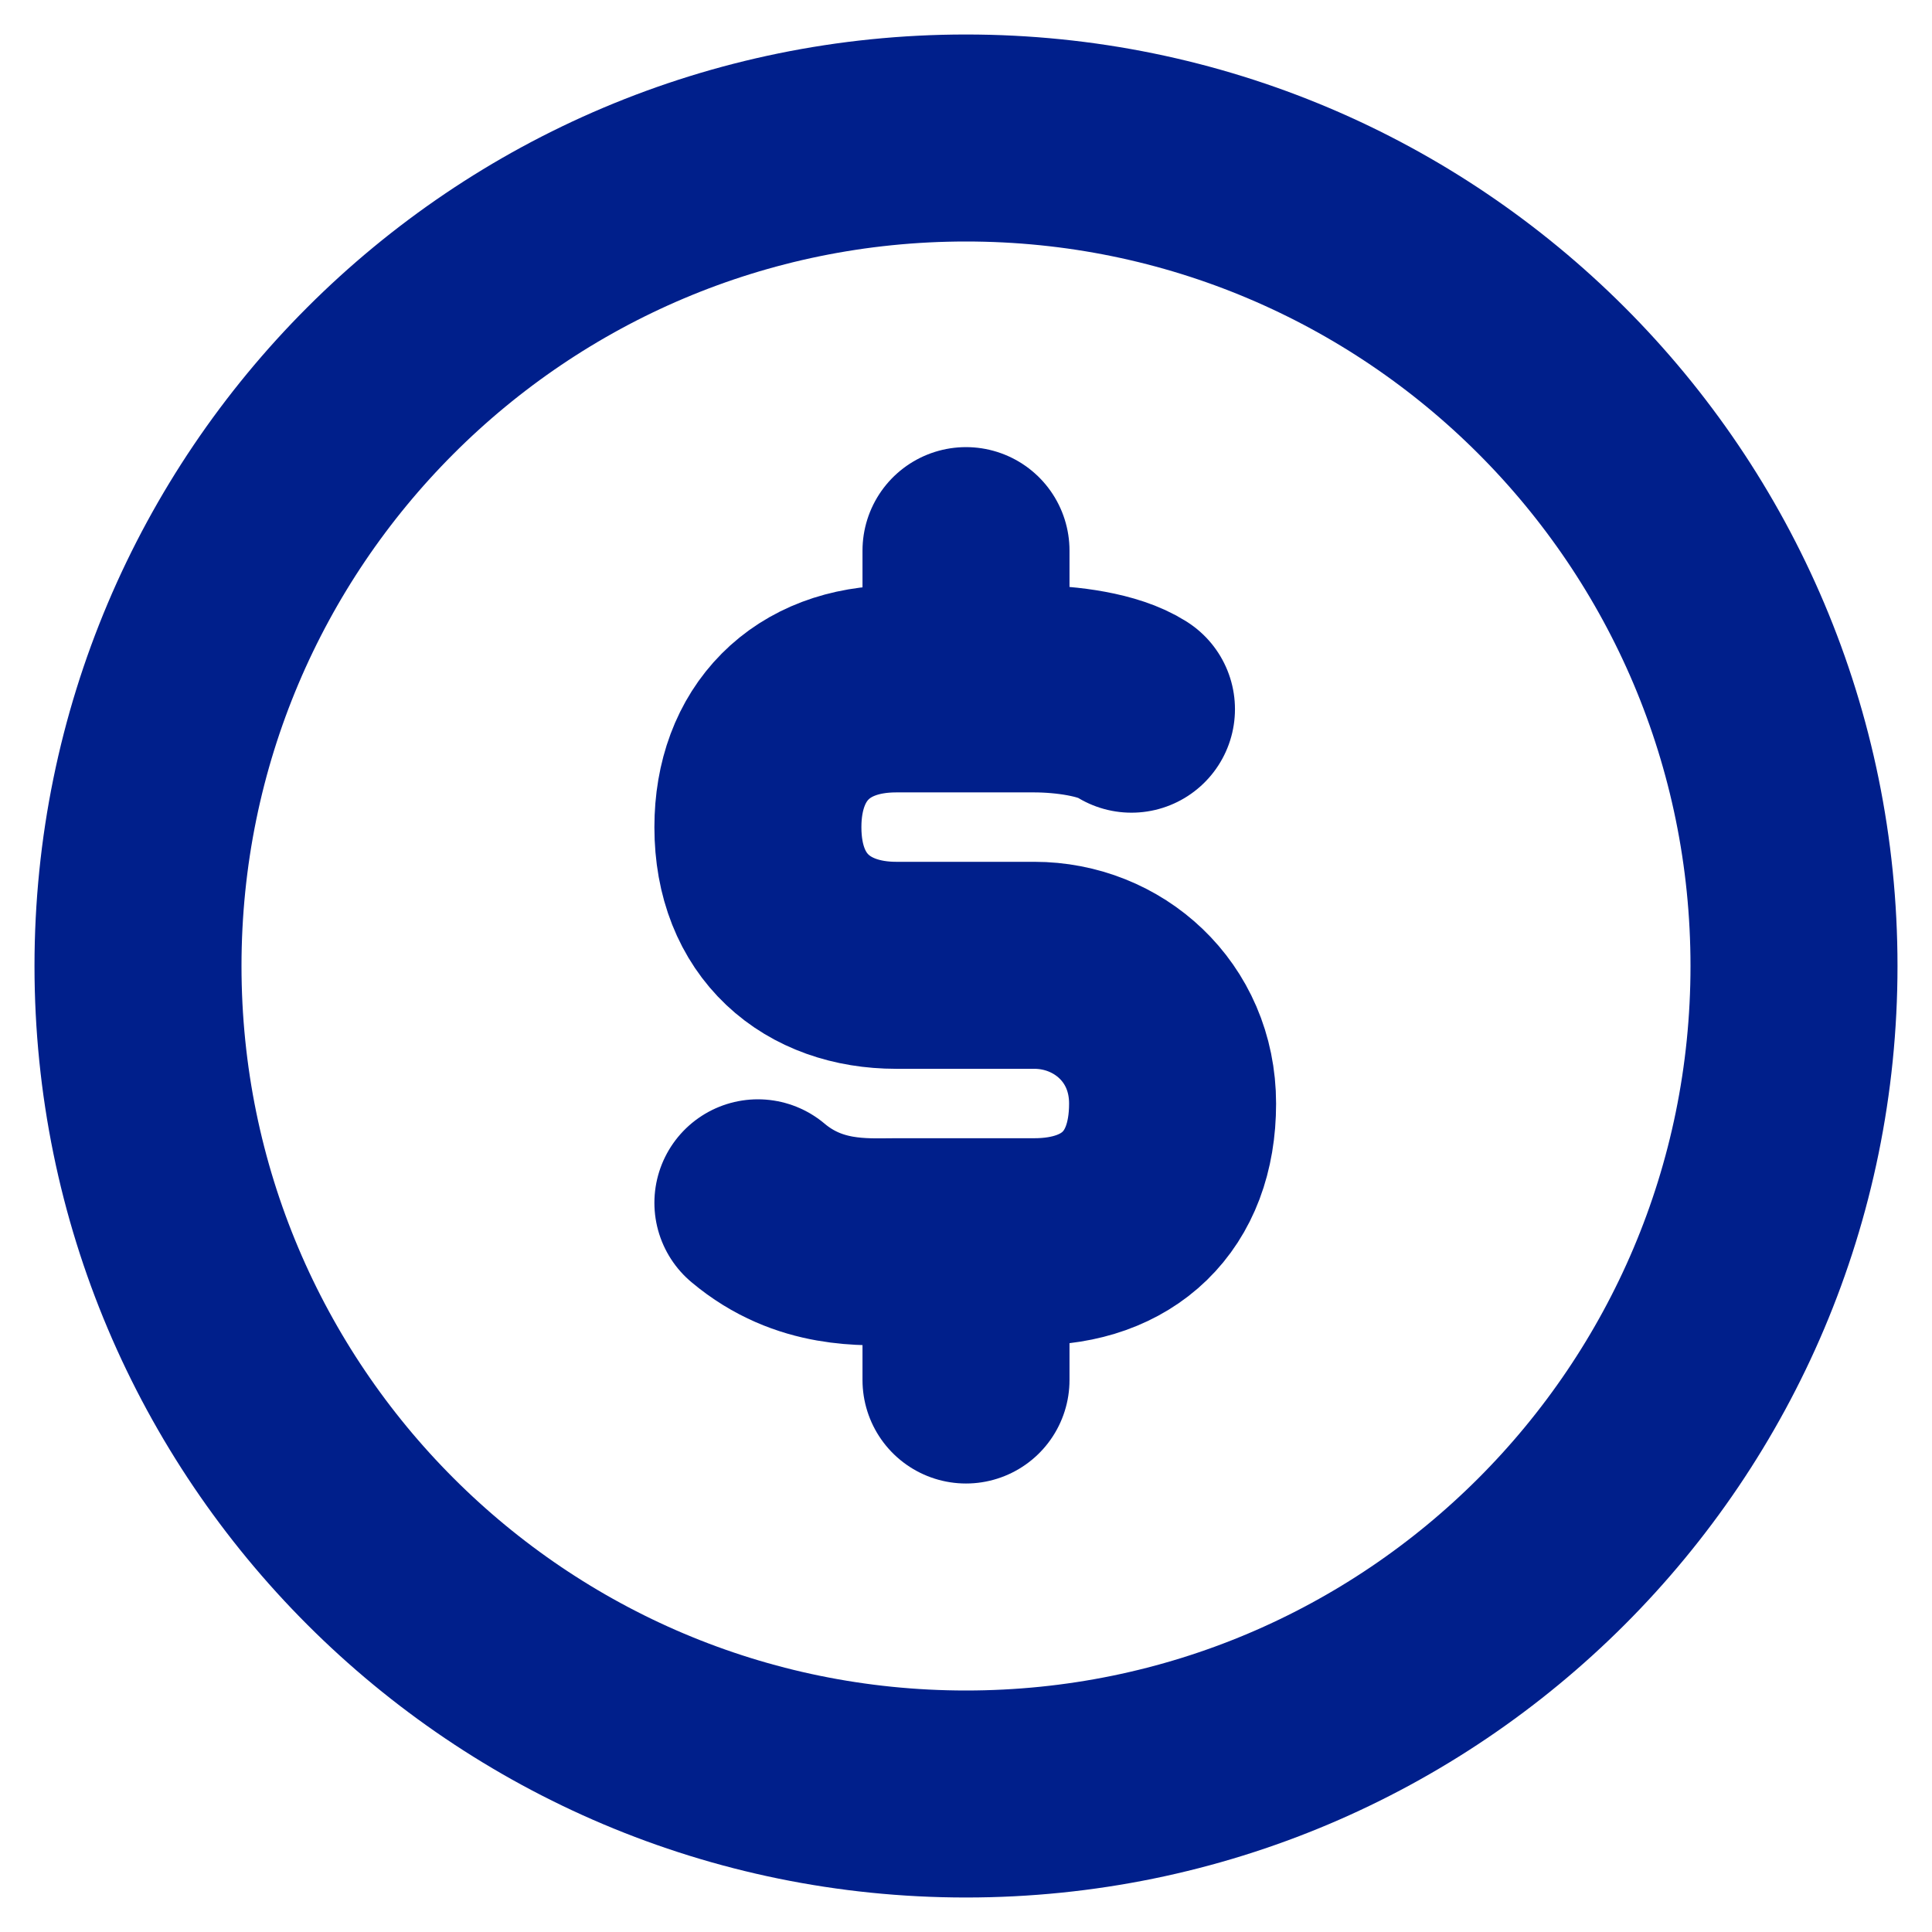
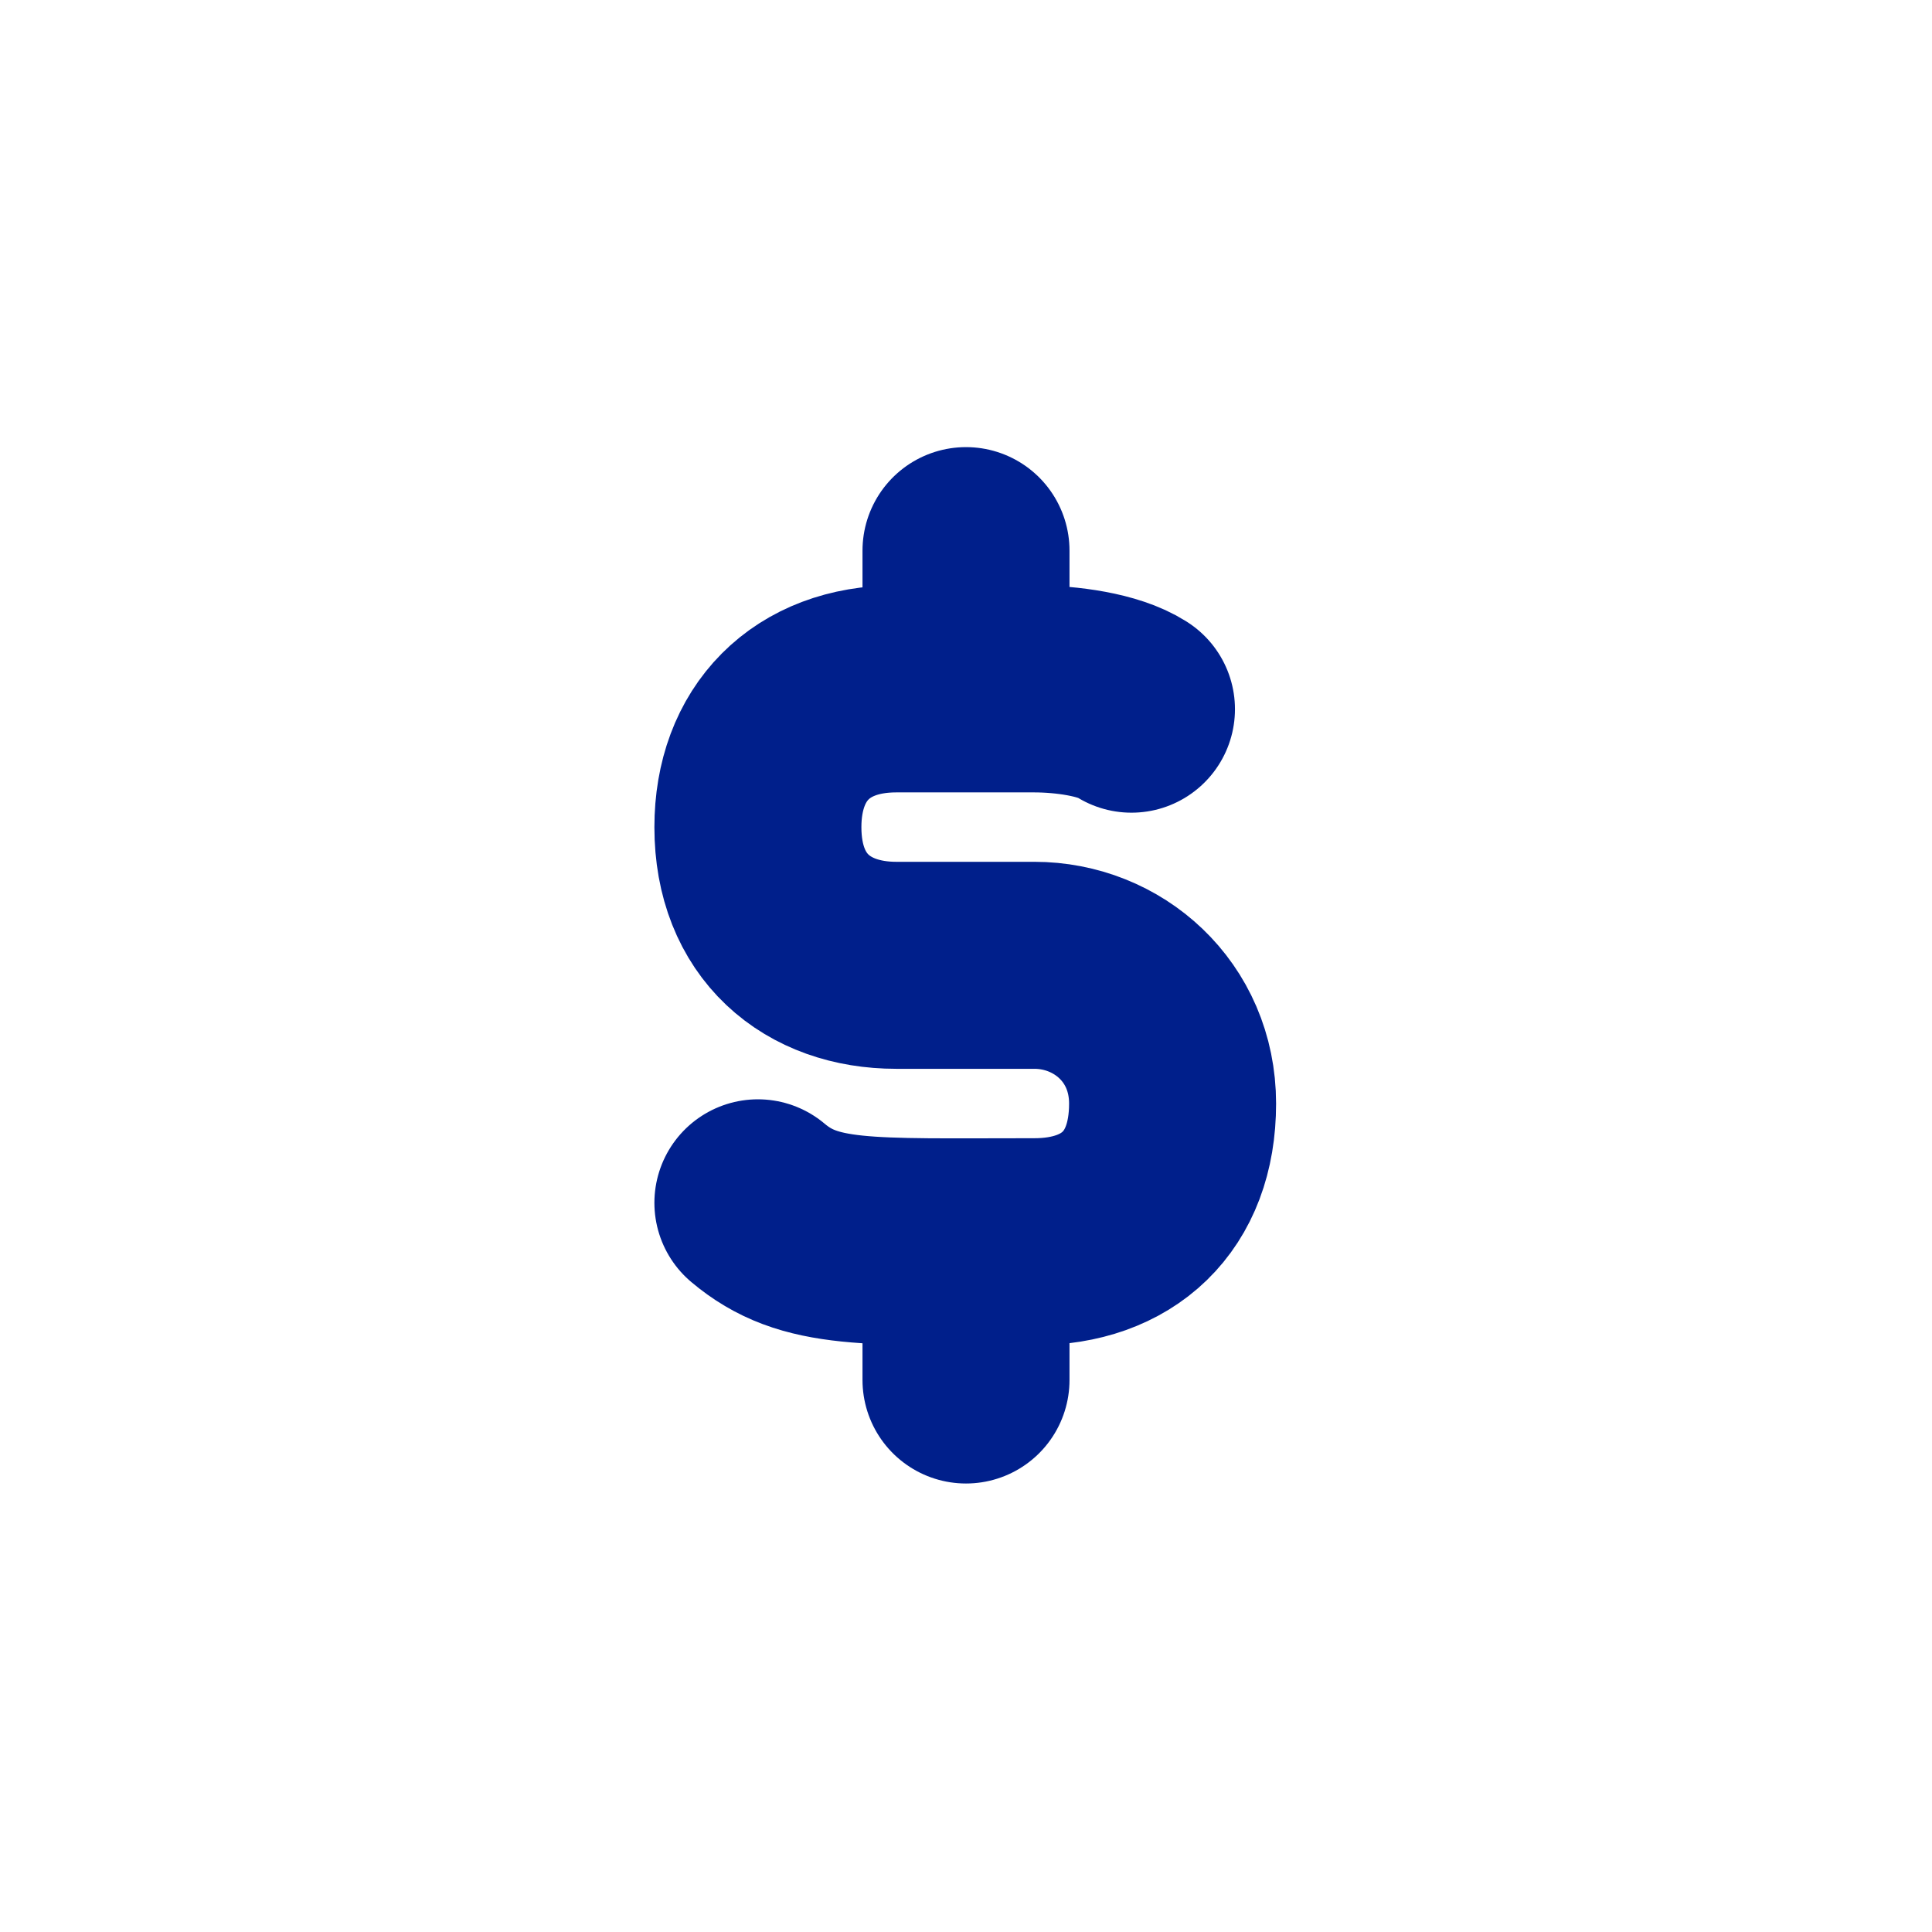
<svg xmlns="http://www.w3.org/2000/svg" width="14" height="14" viewBox="0 0 14 14" fill="none">
-   <path d="M7 13C10.314 13 13 10.314 13 7C13 3.686 10.314 1 7 1C3.686 1 1 3.686 1 7C1 10.314 3.686 13 7 13Z" stroke="#001F8B" stroke-width="1.5" stroke-linecap="round" stroke-linejoin="round" />
-   <path d="M8.199 5.139C8.035 5.033 7.725 4.992 7.495 4.992C7.495 4.992 8.085 4.992 6.494 4.992C5.877 4.992 5.492 5.386 5.492 5.994C5.492 6.642 5.921 6.995 6.494 6.995H7.495C8.027 6.995 8.497 7.402 8.497 7.997C8.497 8.64 8.099 8.998 7.495 8.998H6.494C6.272 8.998 5.866 9.031 5.492 8.716" stroke="#001F8B" stroke-width="1.5" stroke-linecap="round" stroke-linejoin="round" />
+   <path d="M8.199 5.139C8.035 5.033 7.725 4.992 7.495 4.992C7.495 4.992 8.085 4.992 6.494 4.992C5.877 4.992 5.492 5.386 5.492 5.994C5.492 6.642 5.921 6.995 6.494 6.995H7.495C8.027 6.995 8.497 7.402 8.497 7.997C8.497 8.64 8.099 8.998 7.495 8.998C6.272 8.998 5.866 9.031 5.492 8.716" stroke="#001F8B" stroke-width="1.5" stroke-linecap="round" stroke-linejoin="round" />
  <path d="M7 4.738L7 3.99" stroke="#001F8B" stroke-width="1.5" stroke-linecap="round" stroke-linejoin="round" />
  <path d="M7 10L7 9.247" stroke="#001F8B" stroke-width="1.5" stroke-linecap="round" stroke-linejoin="round" />
</svg>